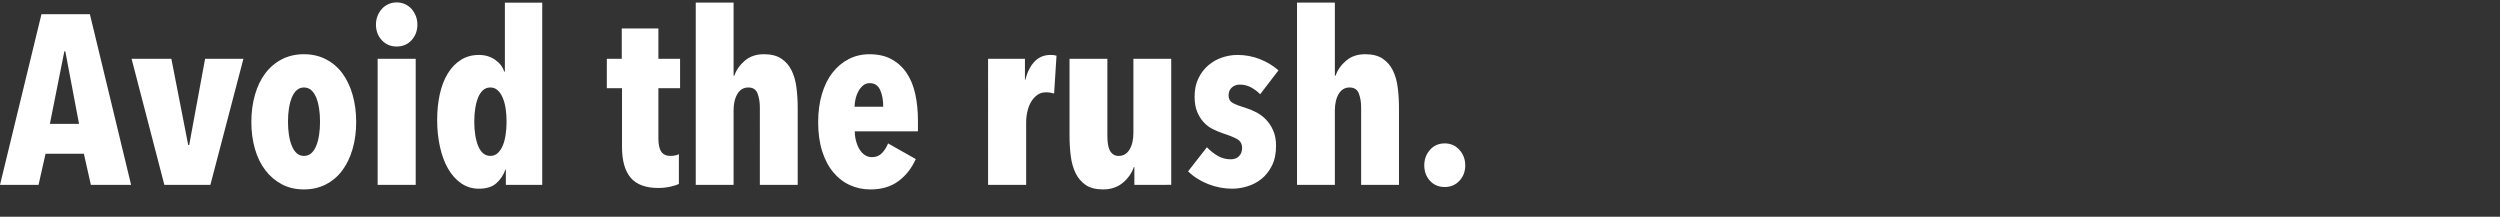
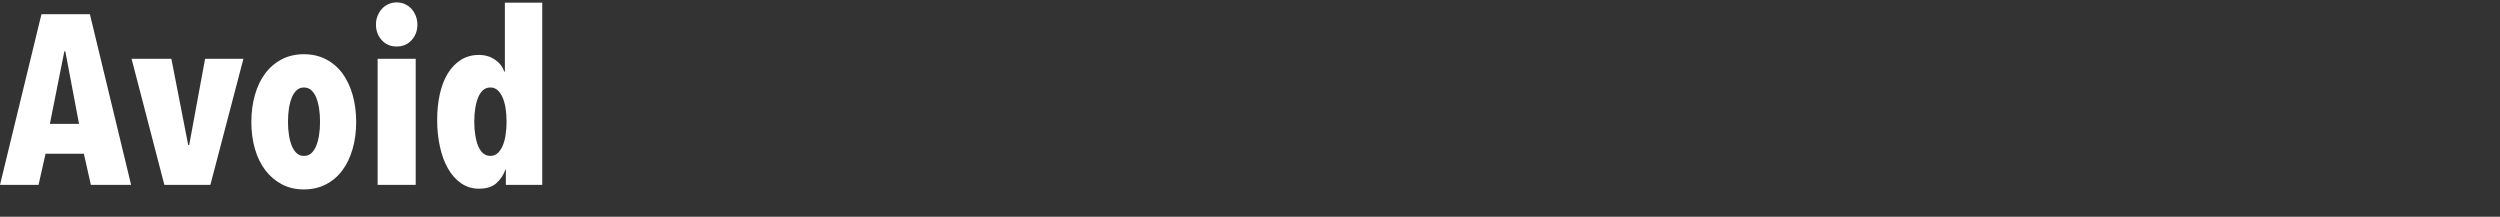
<svg xmlns="http://www.w3.org/2000/svg" width="161.405" height="13.991" viewBox="0 0 161.405 13.991">
  <rect x="0" y="0" width="161.405" height="13.991" fill="#333333" stroke="none" />
  <g fill="#fff">
    <path d="M5.866 11.934l-.451-2.007H2.94l-.452 2.007H0L2.676.918h3.128l2.66 11.016zm-1.65-8.62h-.062l-.933 4.683h1.882zM13.583 11.934h-2.972L8.495 3.796h2.568l1.089 5.57h.062l1.027-5.57h2.474zM22.996 7.873q0 .949-.233 1.75-.233.802-.661 1.377-.428.576-1.058.903-.63.326-1.424.326-.793 0-1.416-.326-.622-.327-1.066-.903-.443-.575-.676-1.377-.234-.801-.234-1.75 0-.95.234-1.758.233-.81.669-1.385.435-.576 1.065-.902.63-.327 1.424-.327.794 0 1.424.327.63.326 1.058.902.428.576.661 1.385.233.809.233 1.758zm-2.334-.016q0-.466-.062-.863-.062-.397-.186-.7-.125-.304-.32-.475-.194-.171-.474-.171-.264 0-.459.171-.194.171-.319.475-.124.303-.187.7-.062.397-.062.863 0 .467.062.864.063.397.187.7.125.303.319.475.195.17.459.17.28 0 .475-.17.194-.172.319-.475.124-.303.186-.7.062-.397.062-.864zM24.381 11.934V3.796h2.458v8.138zm2.567-10.347q0 .591-.373 1.004-.373.412-.965.412-.591 0-.964-.412-.374-.413-.374-1.004 0-.296.101-.552.101-.257.273-.452.17-.194.42-.31.249-.117.544-.117.296 0 .545.116.249.117.42.311.171.195.272.452.101.256.101.552zM32.659 11.934v-.98h-.032q-.17.497-.567.863-.397.366-1.144.366-.638 0-1.144-.35-.505-.35-.848-.95-.342-.598-.52-1.408-.18-.809-.18-1.727 0-.902.171-1.672.172-.77.514-1.33t.848-.88q.505-.319 1.159-.319.607 0 1.05.312.444.31.584.762h.046V.171h2.412v11.763zm.046-4.077q0-.466-.062-.863-.062-.397-.194-.7-.133-.304-.327-.475-.195-.171-.46-.171-.28 0-.474.171-.194.171-.319.475-.124.303-.186.7-.063.397-.063.863 0 .452.063.856.062.405.186.708.125.303.32.475.194.17.474.17.264 0 .459-.17.194-.172.327-.475.132-.303.194-.708.062-.404.062-.856z" />
  </g>
  <g fill="#fff">
-     <path d="M43.83 11.872q-.202.109-.576.186-.373.078-.747.078-1.229 0-1.789-.661-.56-.661-.56-1.984V5.695h-.98V3.796h.964v-1.96h2.365v1.96h1.4v1.899h-1.4V8.93q0 .591.187.863.187.273.591.273.327 0 .545-.11v1.915zM47.362 11.934h-2.443V.17h2.443v4.715h.047q.186-.545.676-.965.49-.42 1.237-.42.7 0 1.128.288.428.287.662.77.233.482.31 1.105.079.622.079 1.29v4.98h-2.443V6.939q0-.513-.148-.902t-.599-.389q-.451 0-.7.412-.25.413-.25 1.082zM55.188 8.48q0 .342.086.645.085.304.225.53.14.225.343.357.202.133.45.133.405 0 .654-.265.25-.264.39-.622l1.789 1.011q-.405.902-1.128 1.431-.724.53-1.798.53-.715 0-1.33-.28-.614-.28-1.073-.833-.46-.552-.716-1.361-.257-.81-.257-1.868 0-.995.241-1.812.241-.817.685-1.385.443-.568 1.05-.879.607-.311 1.338-.311.84 0 1.432.327.59.326.972.894.381.568.552 1.354.172.786.172 1.72v.684zm1.836-1.587q0-.654-.202-1.09-.202-.435-.67-.435-.248 0-.427.148t-.303.373q-.125.226-.187.498t-.062.506zM63.792 3.796h2.38v1.37h.016q.436-1.619 1.634-1.619.125 0 .202.008.078.008.187.04l-.155 2.442q-.125-.031-.242-.055-.116-.023-.288-.023-.31 0-.544.164-.233.163-.397.427-.163.265-.249.623-.085.358-.085.731v4.03h-2.459zM73.237 11.934v-1.152h-.031q-.203.592-.716 1.02-.514.427-1.276.427-.7 0-1.12-.287-.42-.288-.654-.77-.233-.483-.31-1.105-.079-.623-.079-1.292V3.796h2.443v4.98q0 .264.031.497.031.234.11.405.077.17.225.28.148.109.365.109.452 0 .7-.413.25-.412.25-1.08V3.795h2.442v8.138zM81.359 6.084q-.28-.28-.607-.452-.327-.17-.716-.17-.296 0-.506.186-.21.187-.21.513 0 .312.226.46.226.147.848.334.358.109.716.296.357.186.638.482.28.295.459.708.178.412.178.972 0 .747-.264 1.276-.265.53-.67.856-.404.327-.91.482-.505.156-.972.156-.809 0-1.563-.296-.755-.295-1.3-.824l1.214-1.556q.327.342.708.56.381.218.832.218.343 0 .537-.203.195-.202.195-.529 0-.389-.312-.568-.31-.179-.933-.38-.327-.11-.654-.273-.326-.163-.583-.444-.257-.28-.42-.676-.164-.397-.164-.973 0-.684.25-1.19.248-.506.645-.84.397-.335.887-.498.49-.164.988-.164.747 0 1.431.265.685.264 1.214.731zM86.182 11.934h-2.443V.17h2.443v4.715h.047q.186-.545.676-.965.49-.42 1.237-.42.7 0 1.128.288.428.287.662.77.233.482.31 1.105.079.622.079 1.29v4.98h-2.443V6.939q0-.513-.148-.902t-.599-.389q-.451 0-.7.412-.25.413-.25 1.082zM94.6 10.674q0 .59-.374.995t-.95.405q-.59 0-.956-.405-.366-.404-.366-.995 0-.576.366-.996.366-.42.957-.42.575 0 .949.42.373.42.373.996z" />
-   </g>
+     </g>
</svg>